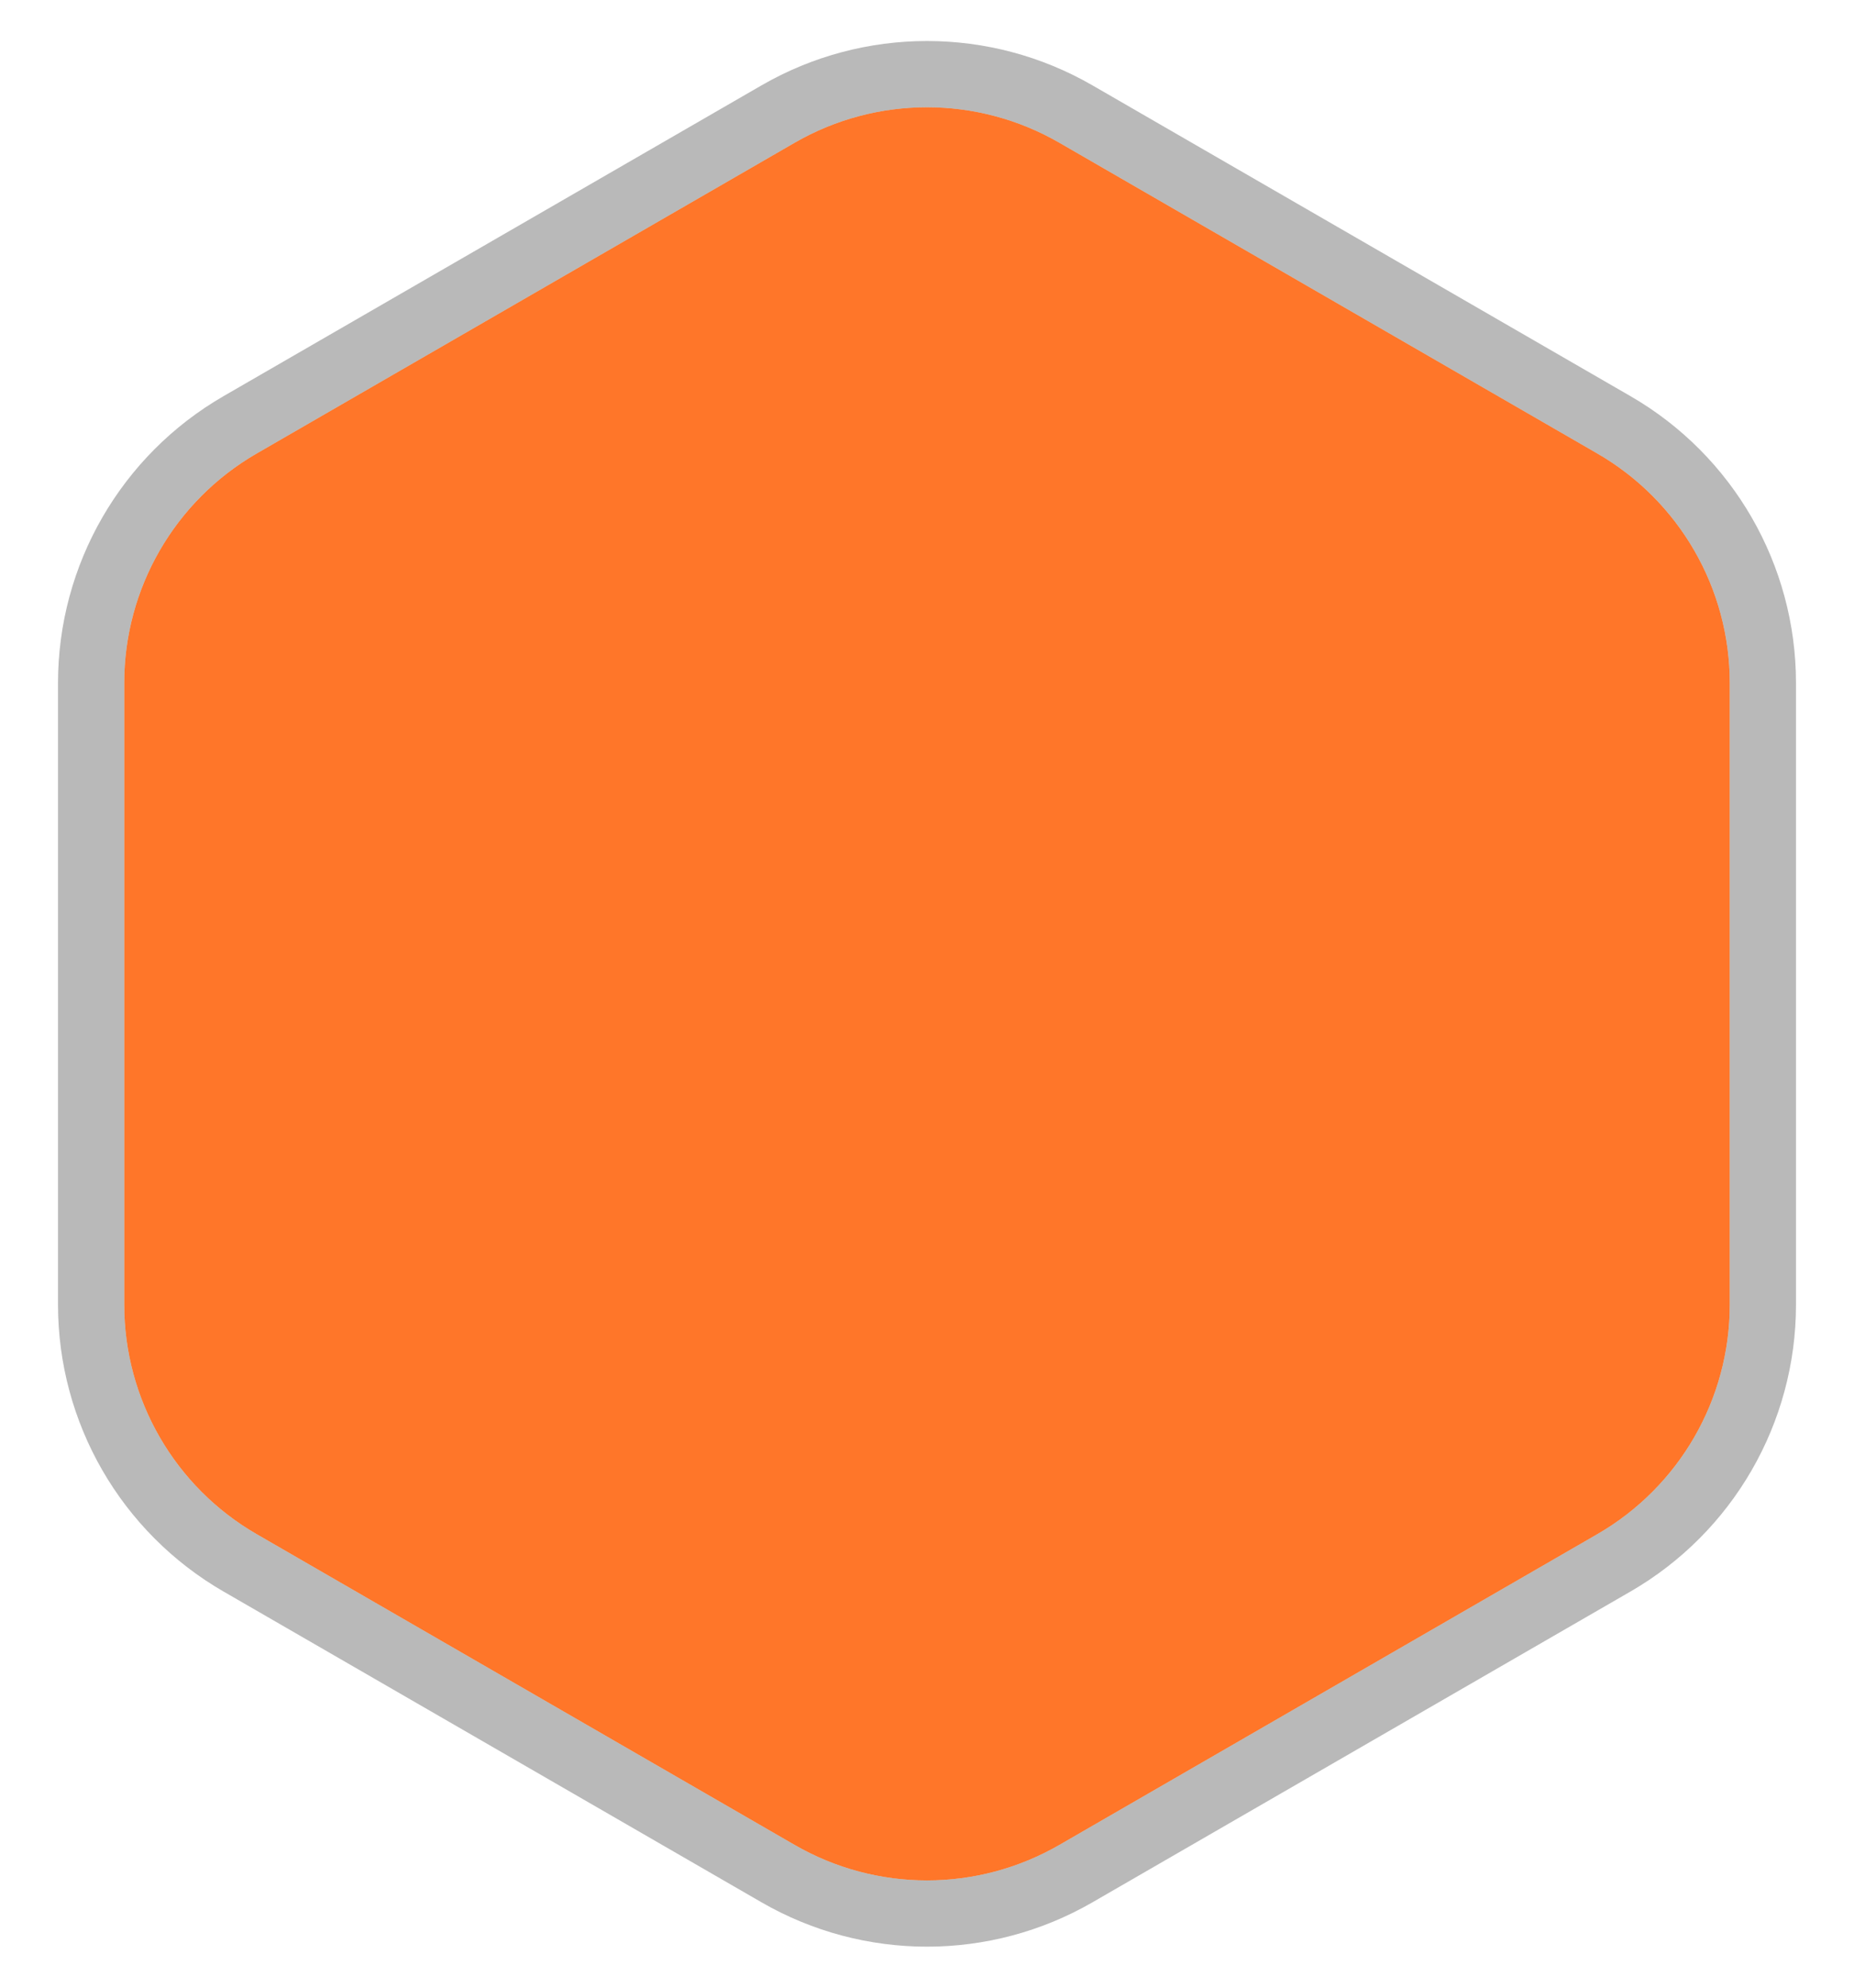
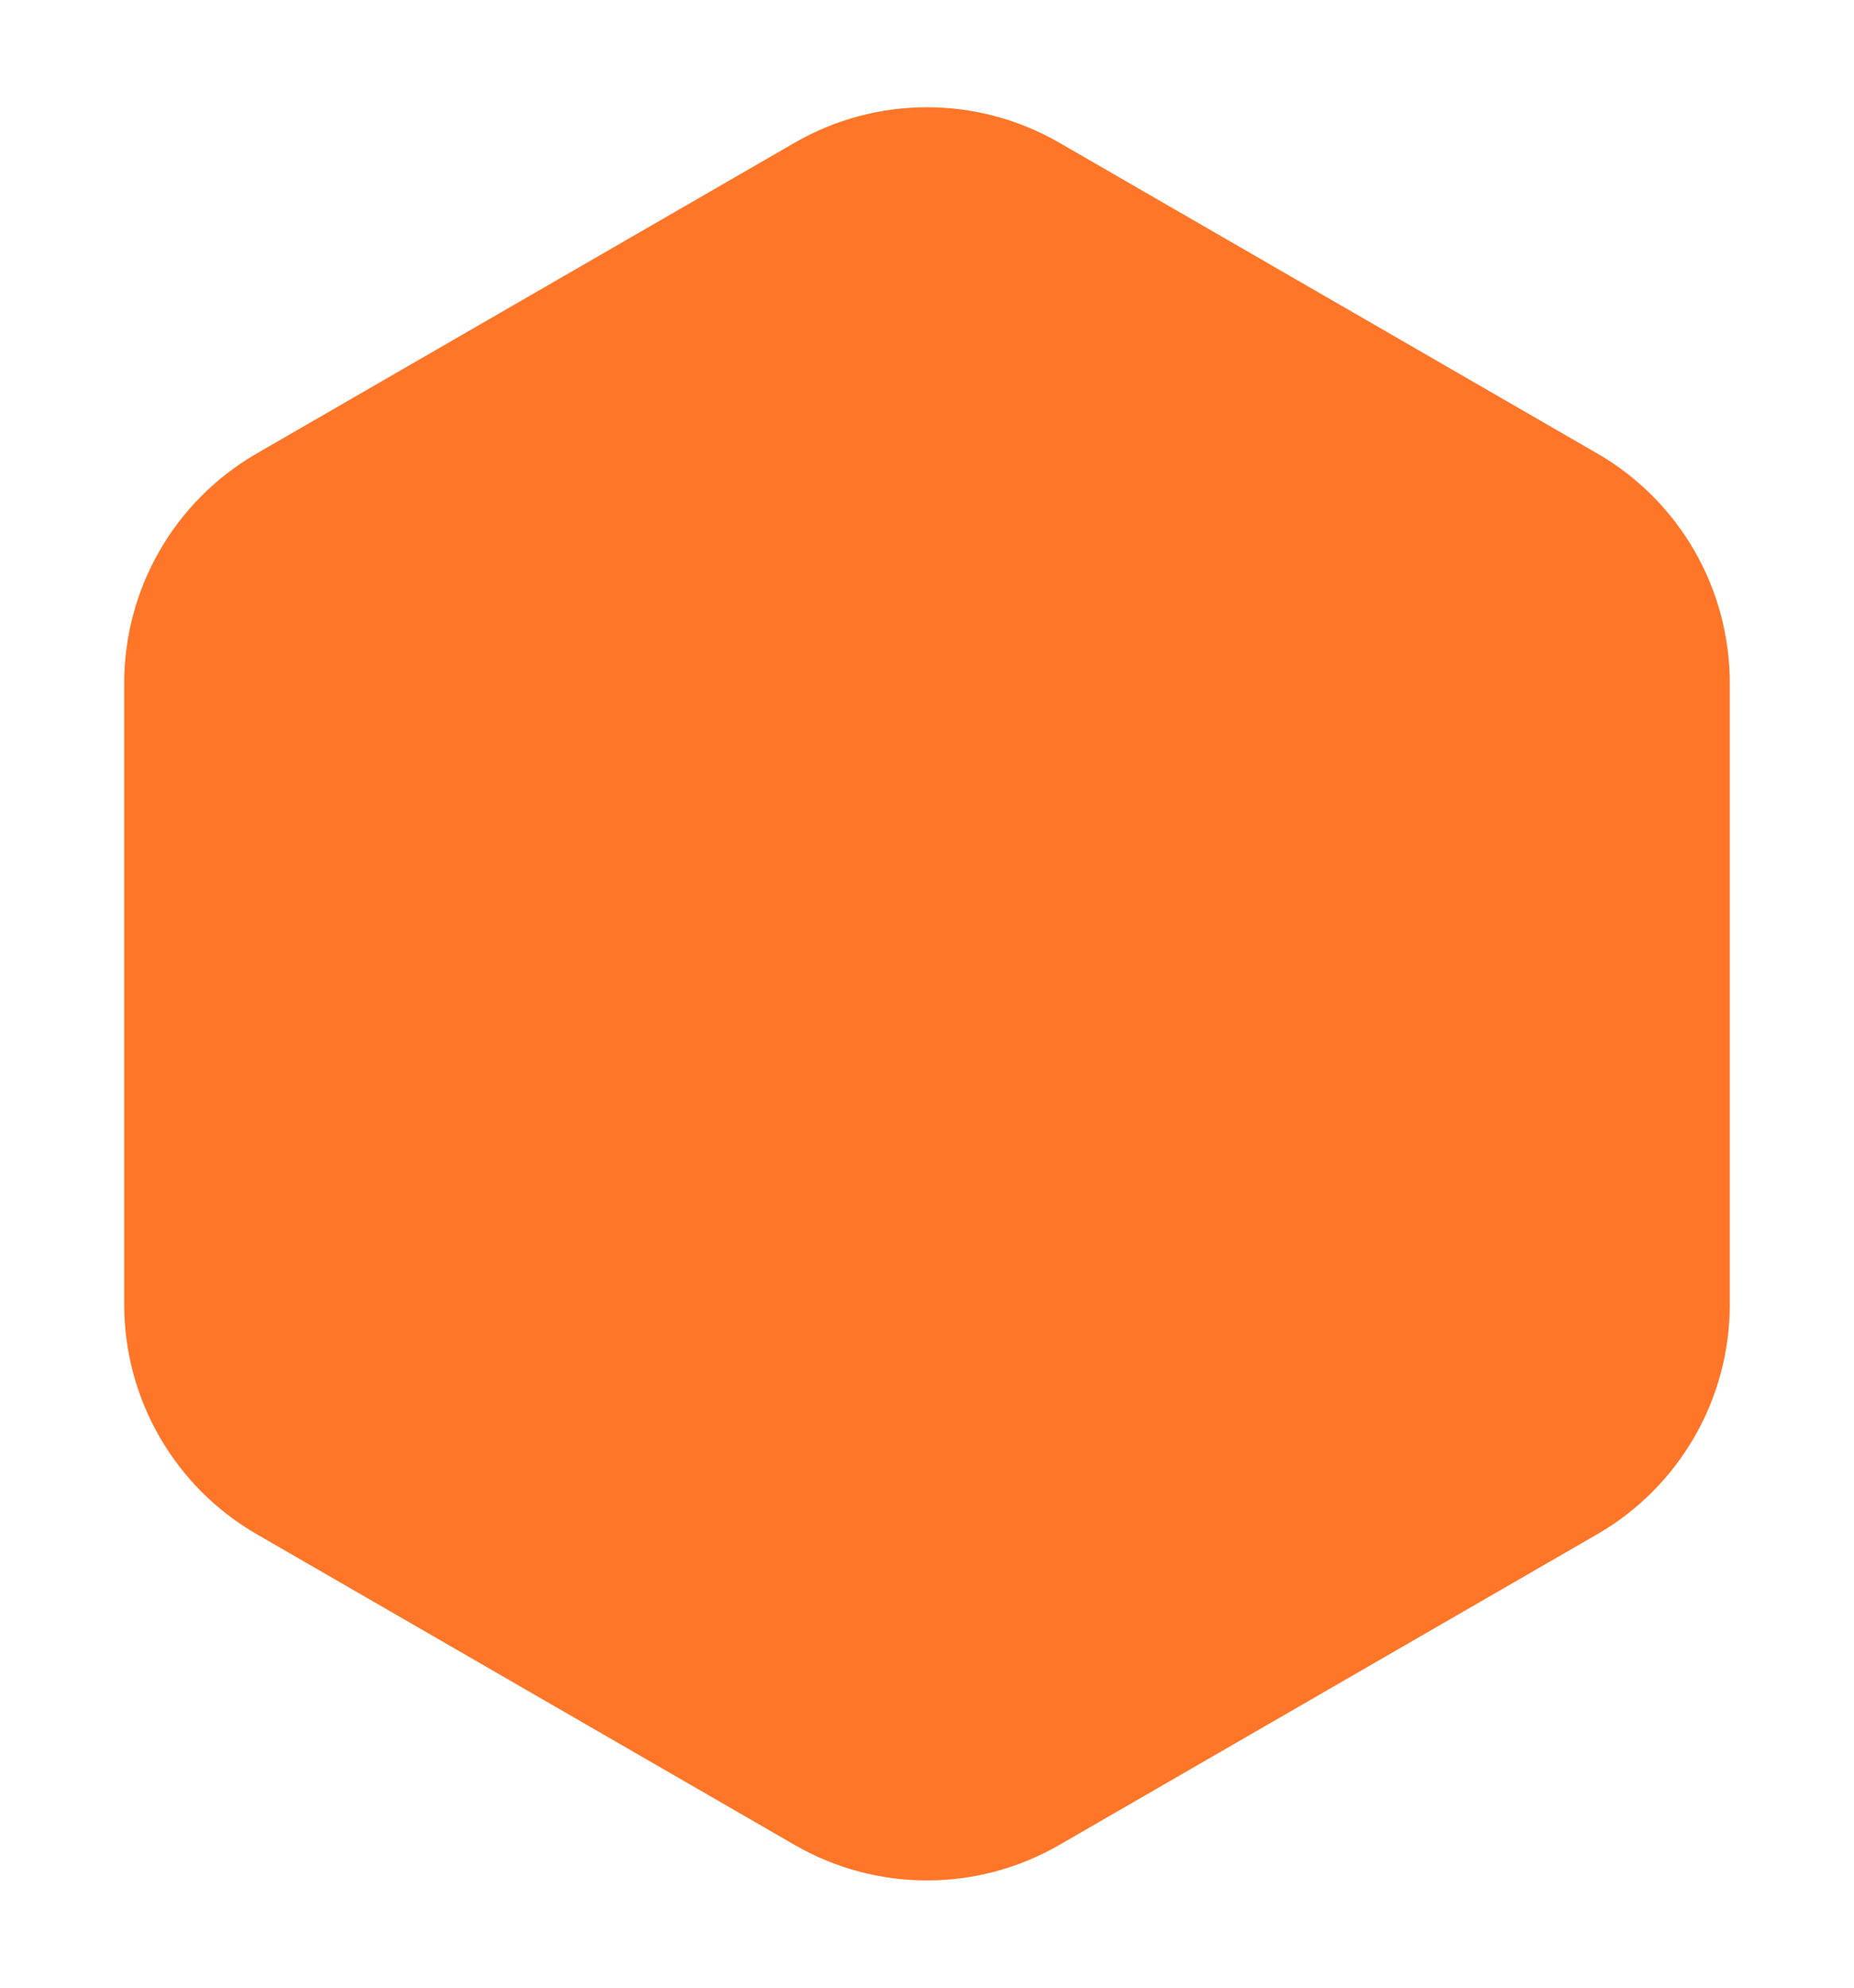
<svg xmlns="http://www.w3.org/2000/svg" width="28" height="30" viewBox="0 0 28 30" fill="none">
-   <path d="M12 2.155C13.238 1.44 14.762 1.44 16 2.155L24.124 6.845C25.362 7.56 26.124 8.88 26.124 10.309V19.691C26.124 21.12 25.362 22.44 24.124 23.155L16 27.845C14.762 28.56 13.238 28.56 12 27.845L3.876 23.155C2.638 22.44 1.876 21.12 1.876 19.691V10.309C1.876 8.88 2.638 7.56 3.876 6.845L12 2.155Z" fill="#FF7629" />
-   <path d="M16.25 1.722C14.858 0.918 13.142 0.918 11.75 1.722L3.626 6.412C2.233 7.216 1.376 8.702 1.376 10.309V19.691C1.376 21.298 2.233 22.784 3.626 23.588L11.75 28.278C13.142 29.082 14.858 29.082 16.25 28.278L24.374 23.588C25.767 22.784 26.624 21.298 26.624 19.691V10.309C26.624 8.702 25.767 7.216 24.374 6.412L16.25 1.722Z" stroke="#6D6D6D" stroke-opacity="0.48" />
+   <path d="M12 2.155C13.238 1.44 14.762 1.44 16 2.155L24.124 6.845C25.362 7.56 26.124 8.88 26.124 10.309V19.691C26.124 21.12 25.362 22.44 24.124 23.155L16 27.845C14.762 28.56 13.238 28.56 12 27.845L3.876 23.155C2.638 22.44 1.876 21.12 1.876 19.691V10.309C1.876 8.88 2.638 7.56 3.876 6.845L12 2.155" fill="#FF7629" />
</svg>